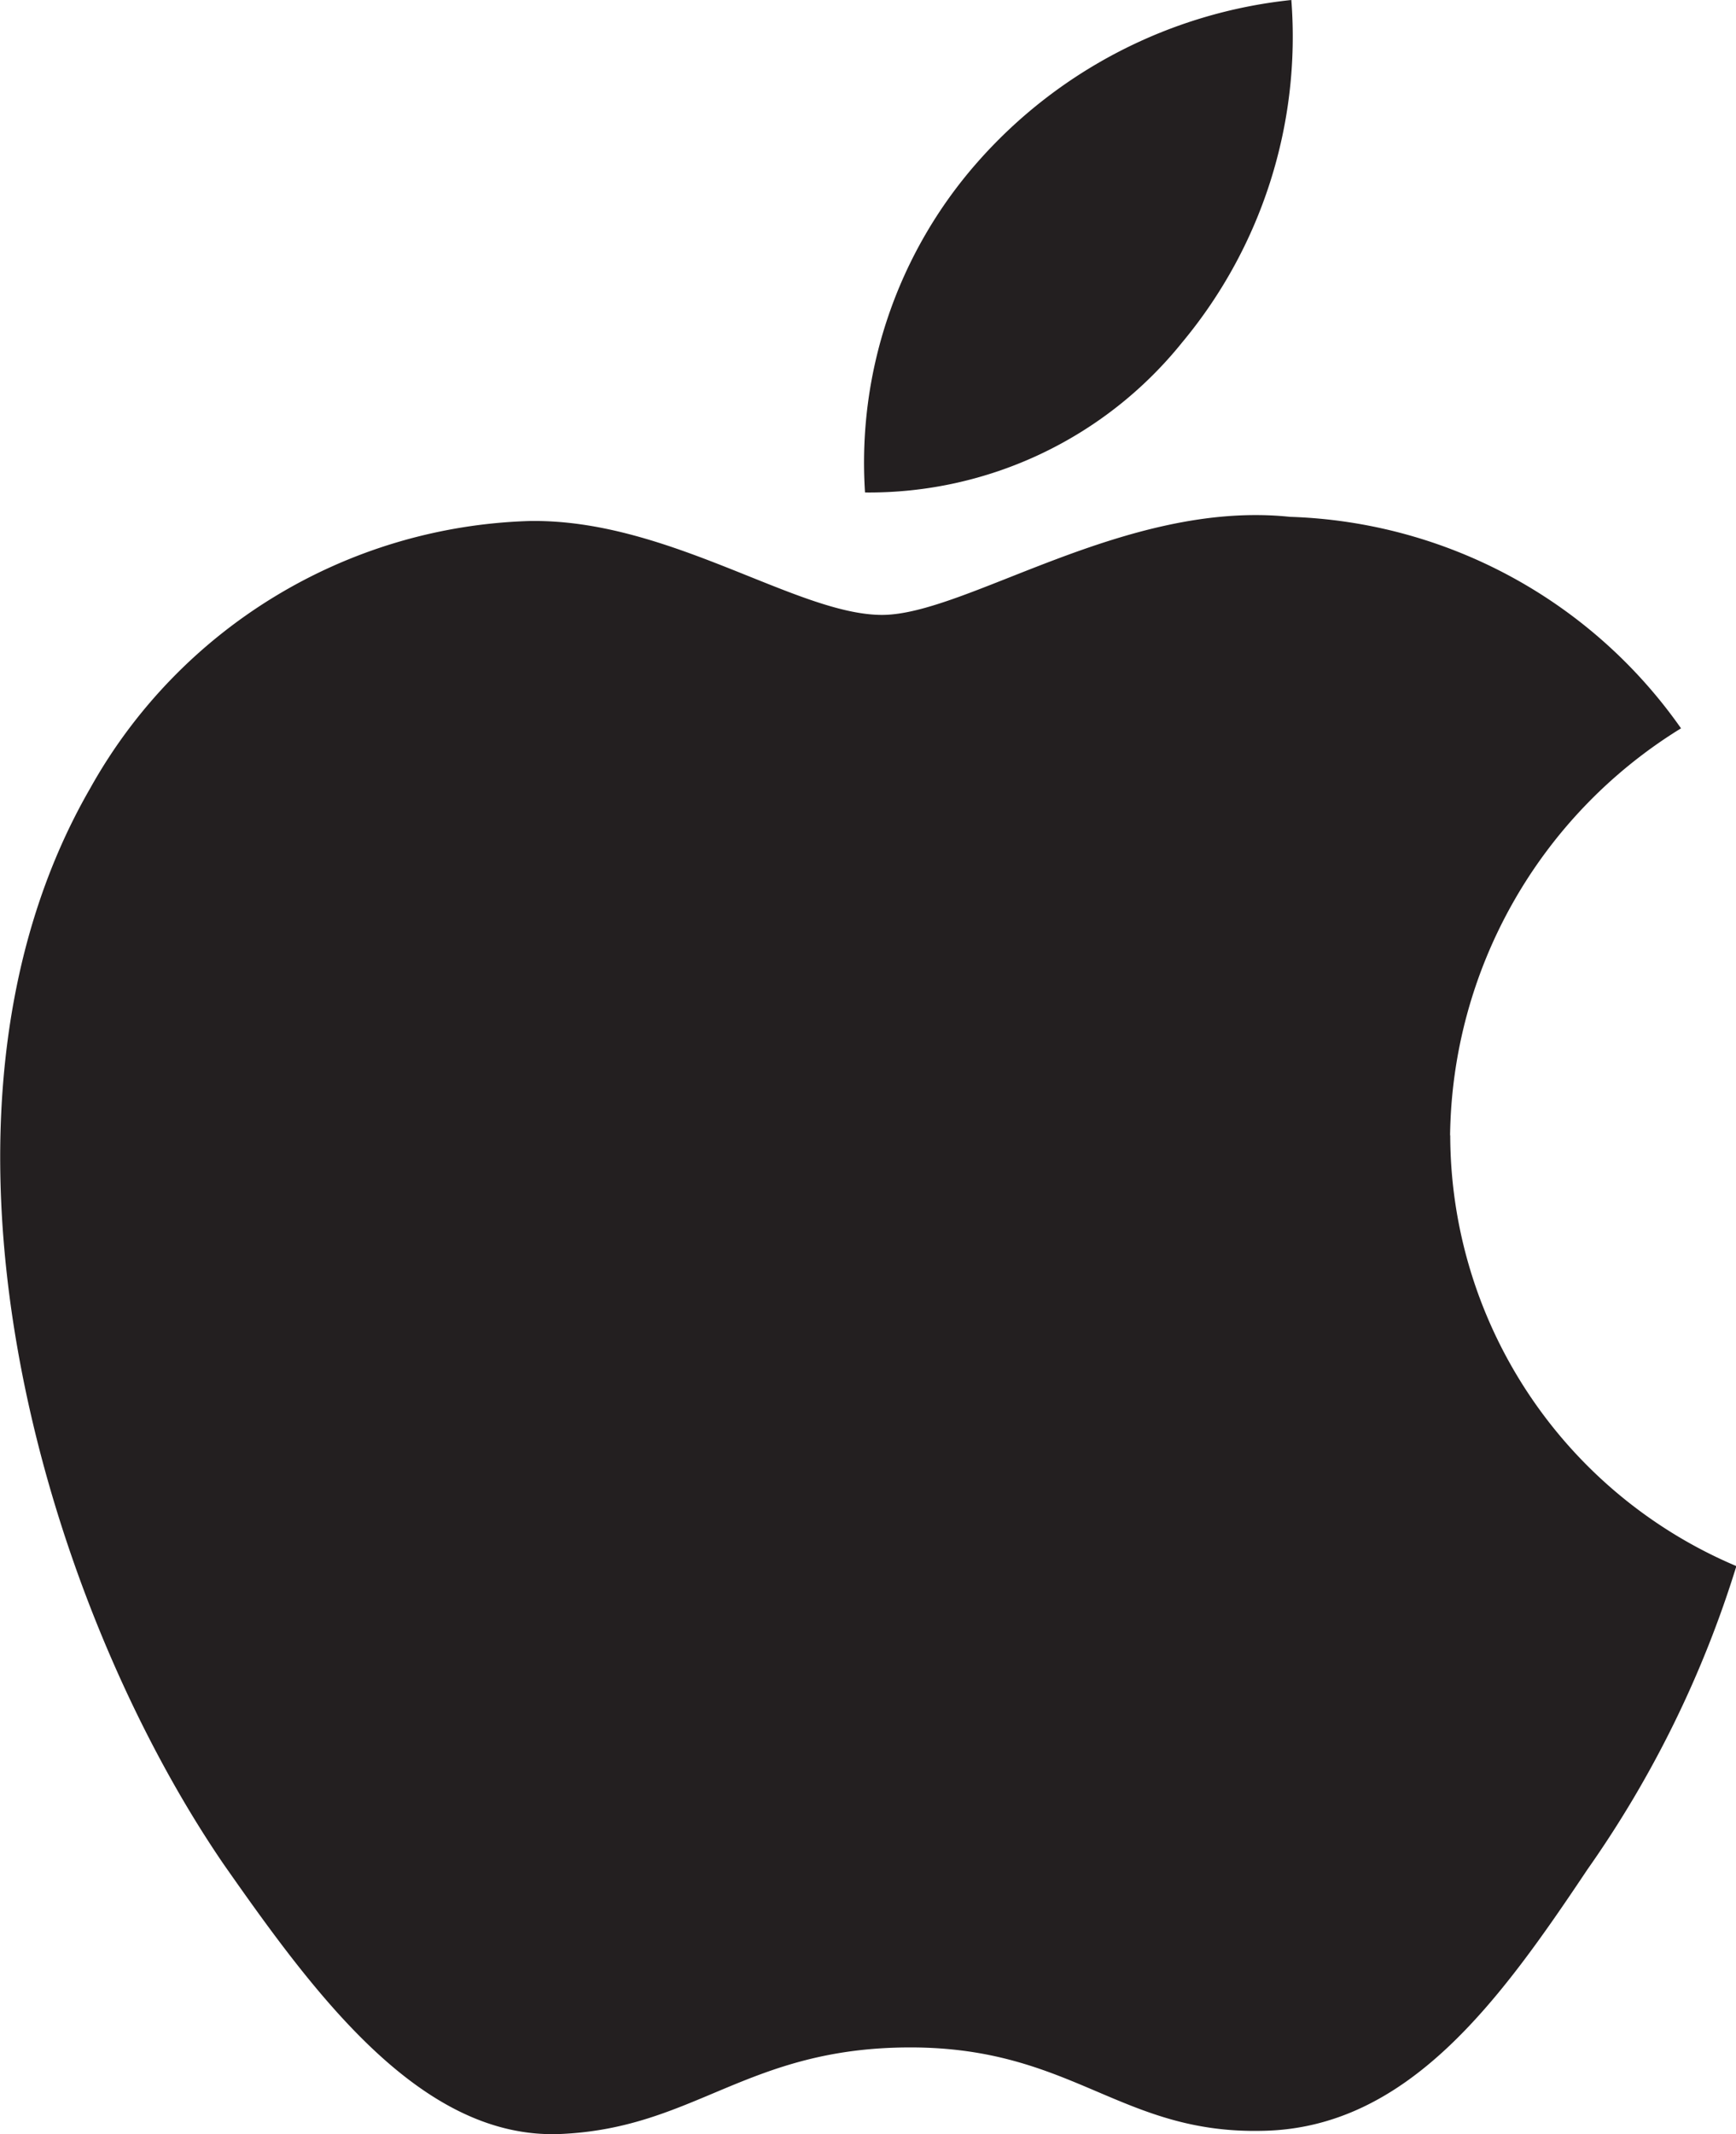
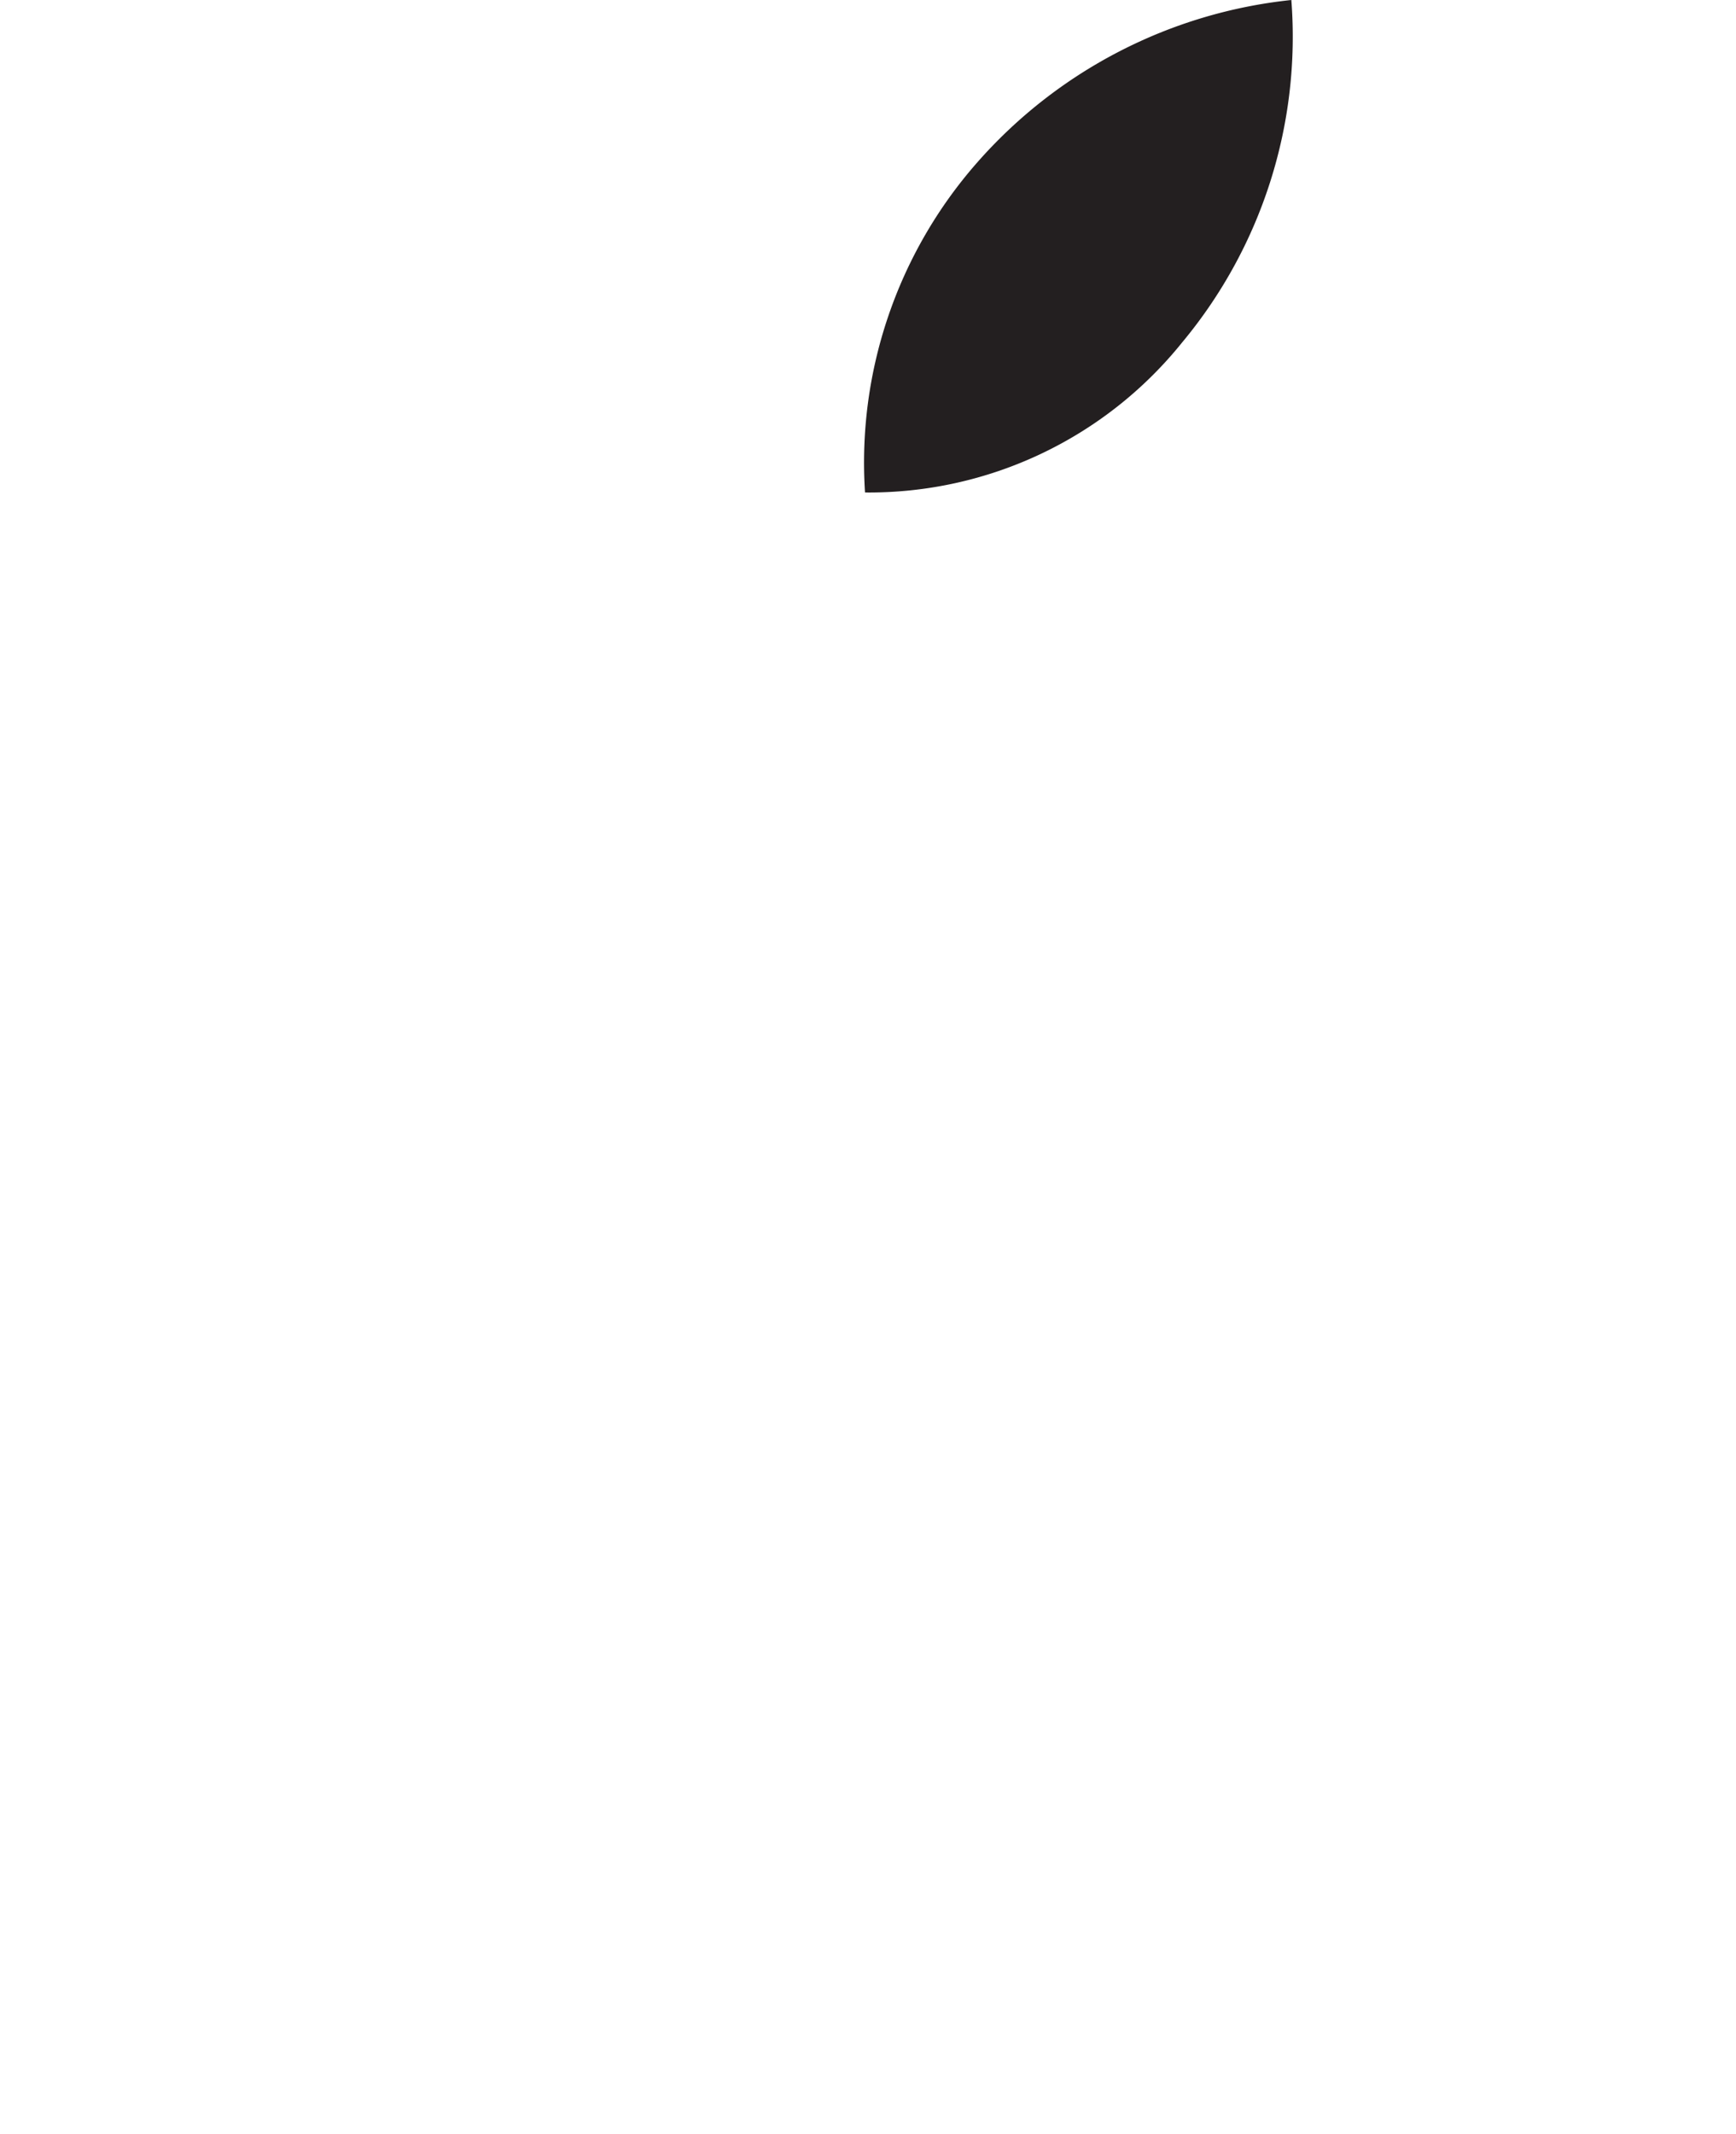
<svg xmlns="http://www.w3.org/2000/svg" width="22.738" height="27.943" viewBox="0 0 22.738 27.943">
  <g id="apple" transform="translate(0 0)">
-     <path id="Path_312" data-name="Path 312" d="M48.4,176.252a6.353,6.353,0,0,1,3.025-5.329,6.506,6.506,0,0,0-5.122-2.769c-2.156-.226-4.244,1.284-5.343,1.284-1.119,0-2.81-1.267-4.632-1.229a6.822,6.822,0,0,0-5.74,3.5c-2.482,4.3-.63,10.612,1.748,14.086,1.19,1.7,2.58,3.6,4.4,3.533,1.78-.073,2.445-1.134,4.595-1.134,2.128,0,2.751,1.134,4.609,1.092,1.909-.031,3.113-1.708,4.261-3.425a14.136,14.136,0,0,0,1.949-3.969,6.136,6.136,0,0,1-3.748-5.639" transform="translate(-29.407 -161.387)" fill="#231f20" />
    <path id="Path_313" data-name="Path 313" d="M65,153.888a6.252,6.252,0,0,0,1.43-4.483,6.36,6.36,0,0,0-4.116,2.129,5.95,5.95,0,0,0-1.468,4.319A5.262,5.262,0,0,0,65,153.888" transform="translate(-49.516 -149.405)" fill="#231f20" />
  </g>
</svg>